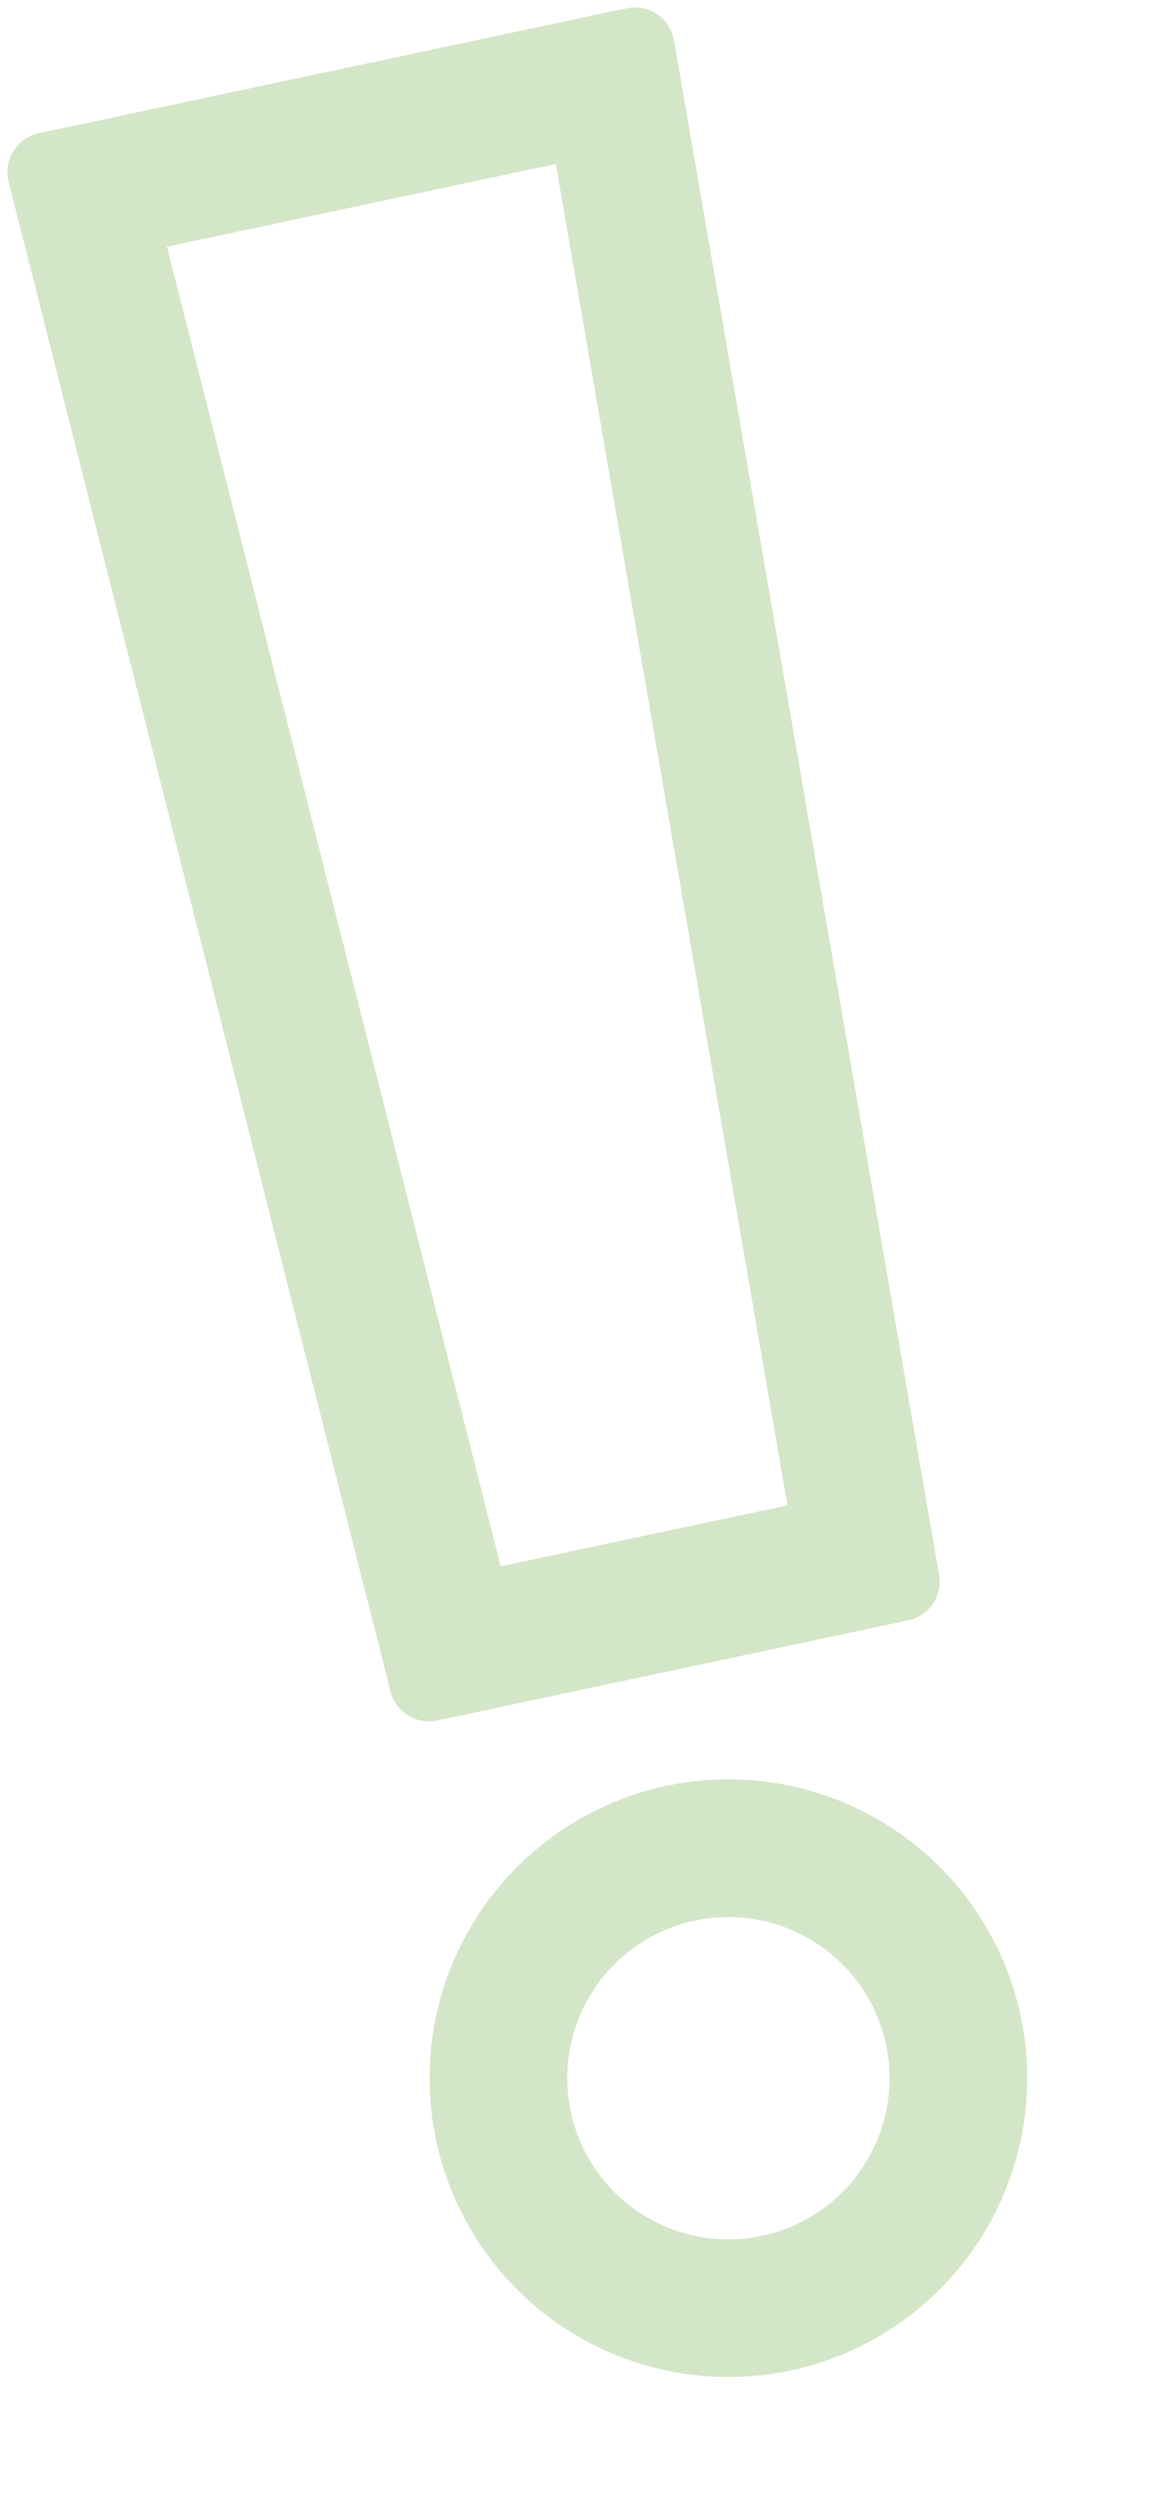
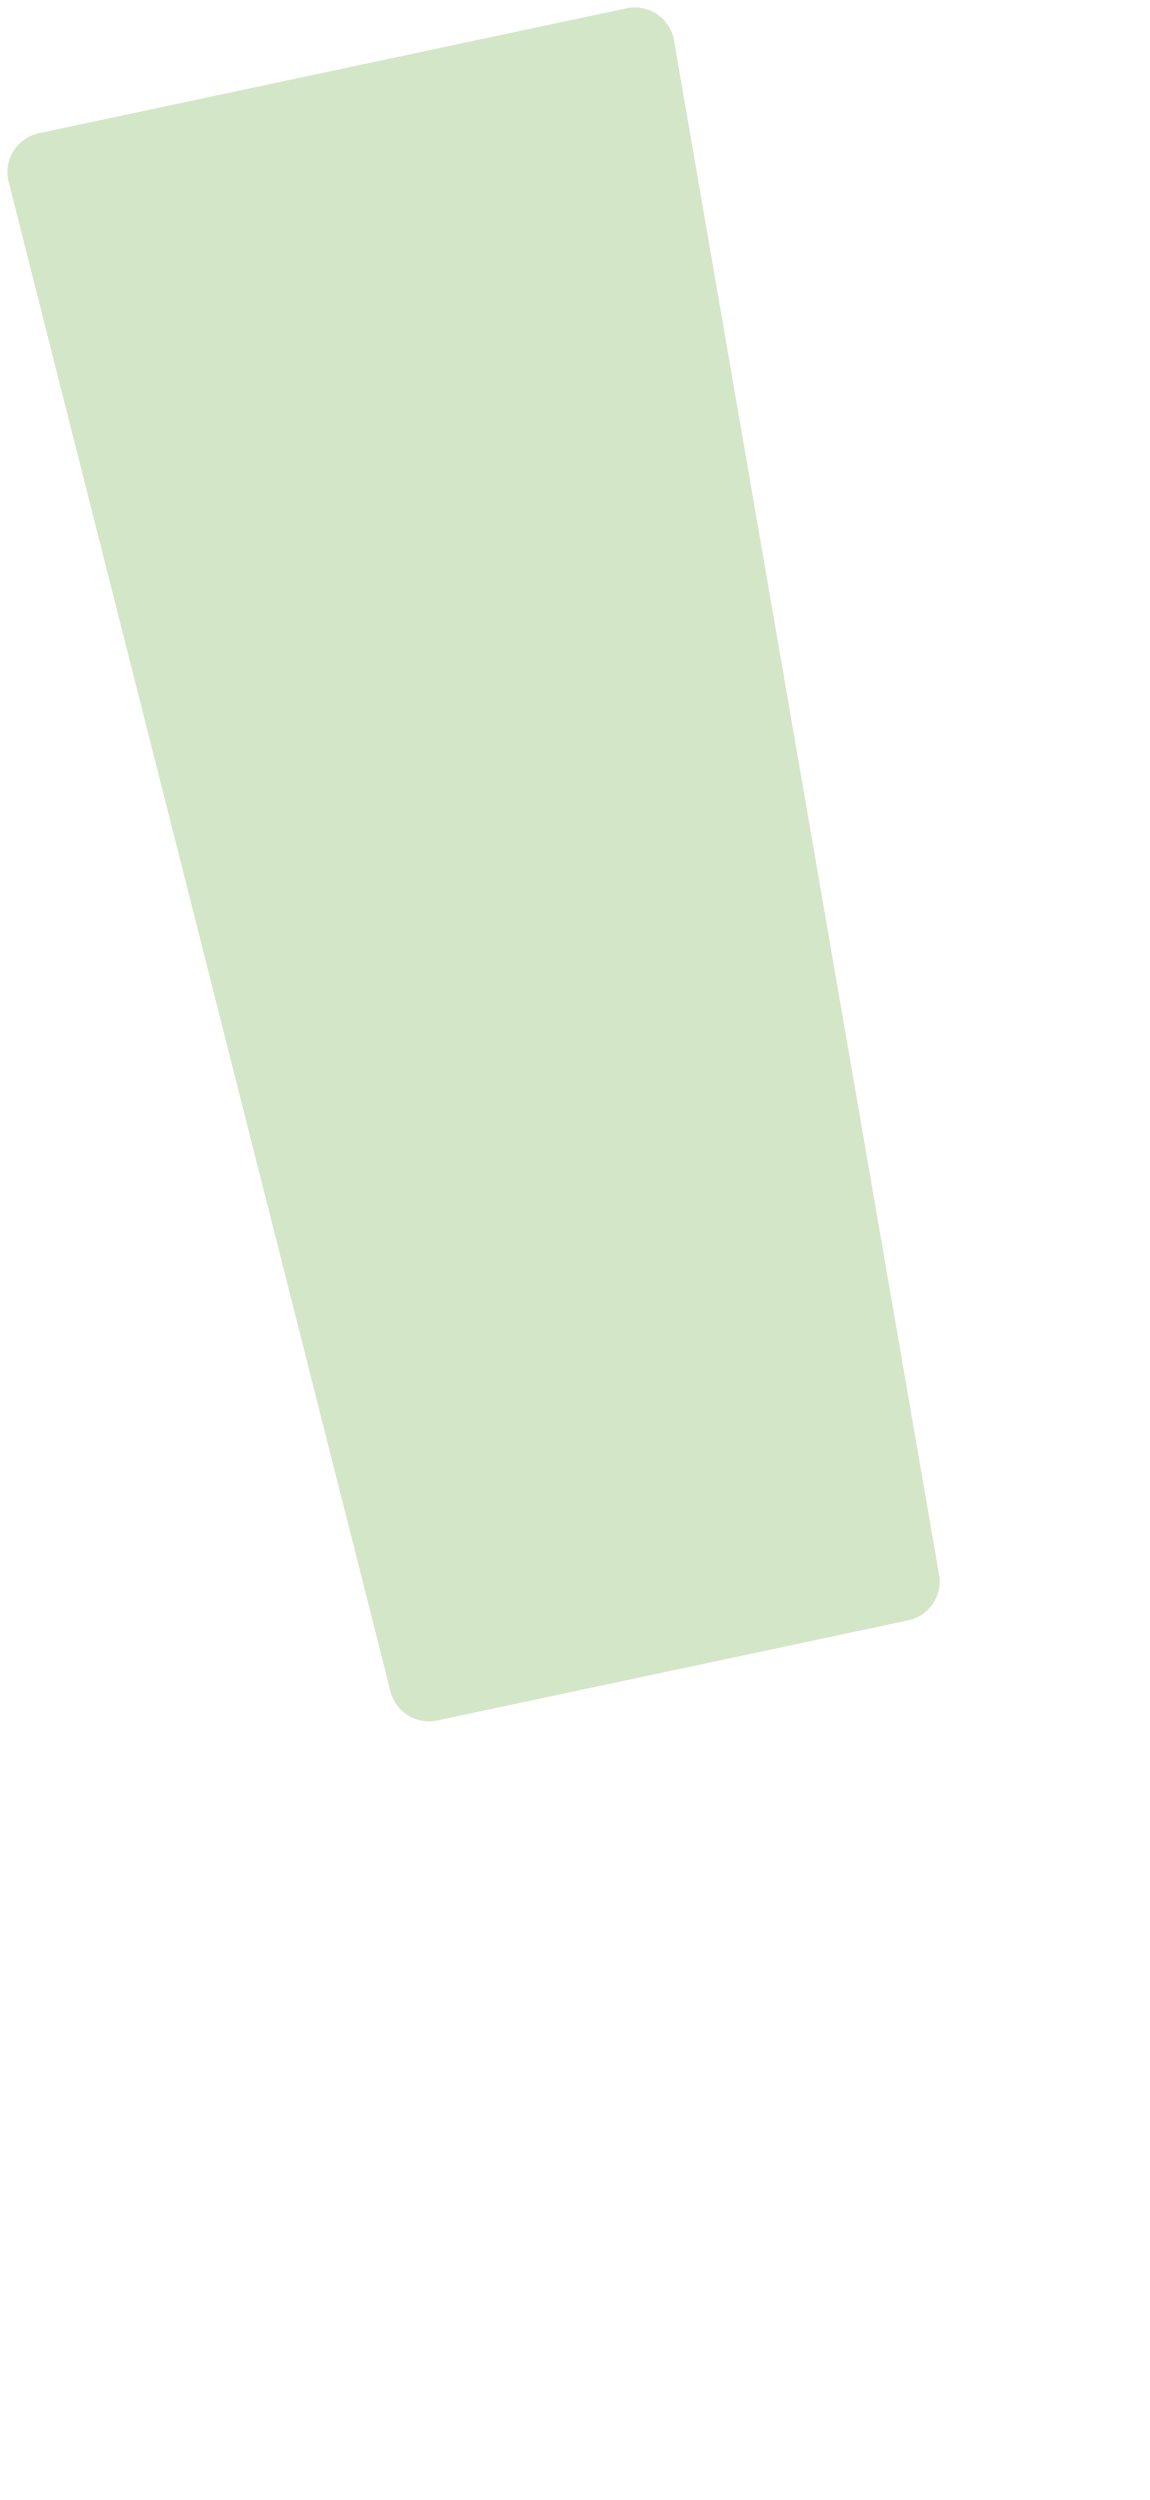
<svg xmlns="http://www.w3.org/2000/svg" width="399.451" height="868.24" viewBox="0 0 399.451 868.24">
  <g id="グループ_155129" data-name="グループ 155129" transform="translate(27.767 -54.496) rotate(15)" opacity="0.3">
-     <path id="楕円形_14" data-name="楕円形 14" d="M103.742,47.8a55.945,55.945,0,1,0,55.945,55.945A56.008,56.008,0,0,0,103.742,47.8m0-47.8A103.742,103.742,0,1,1,0,103.742,103.742,103.742,0,0,1,103.742,0Z" transform="matrix(0.545, -0.839, 0.839, 0.545, 274.894, 722)" fill="#70ac47" />
-     <path id="パス_590455" data-name="パス 590455" d="M49.133,47.8l18.092,472.39H169.058L187.212,47.8H49.133M13.82,0H222.495a13.819,13.819,0,0,1,13.82,13.82L215.585,554.165a13.82,13.82,0,0,1-13.82,13.82H34.549a13.82,13.82,0,0,1-13.82-13.82L0,13.82A13.82,13.82,0,0,1,13.82,0Z" transform="translate(0 107.284) rotate(-27)" fill="#70ac47" />
+     <path id="パス_590455" data-name="パス 590455" d="M49.133,47.8l18.092,472.39H169.058H49.133M13.82,0H222.495a13.819,13.819,0,0,1,13.82,13.82L215.585,554.165a13.82,13.82,0,0,1-13.82,13.82H34.549a13.82,13.82,0,0,1-13.82-13.82L0,13.82A13.82,13.82,0,0,1,13.82,0Z" transform="translate(0 107.284) rotate(-27)" fill="#70ac47" />
  </g>
</svg>